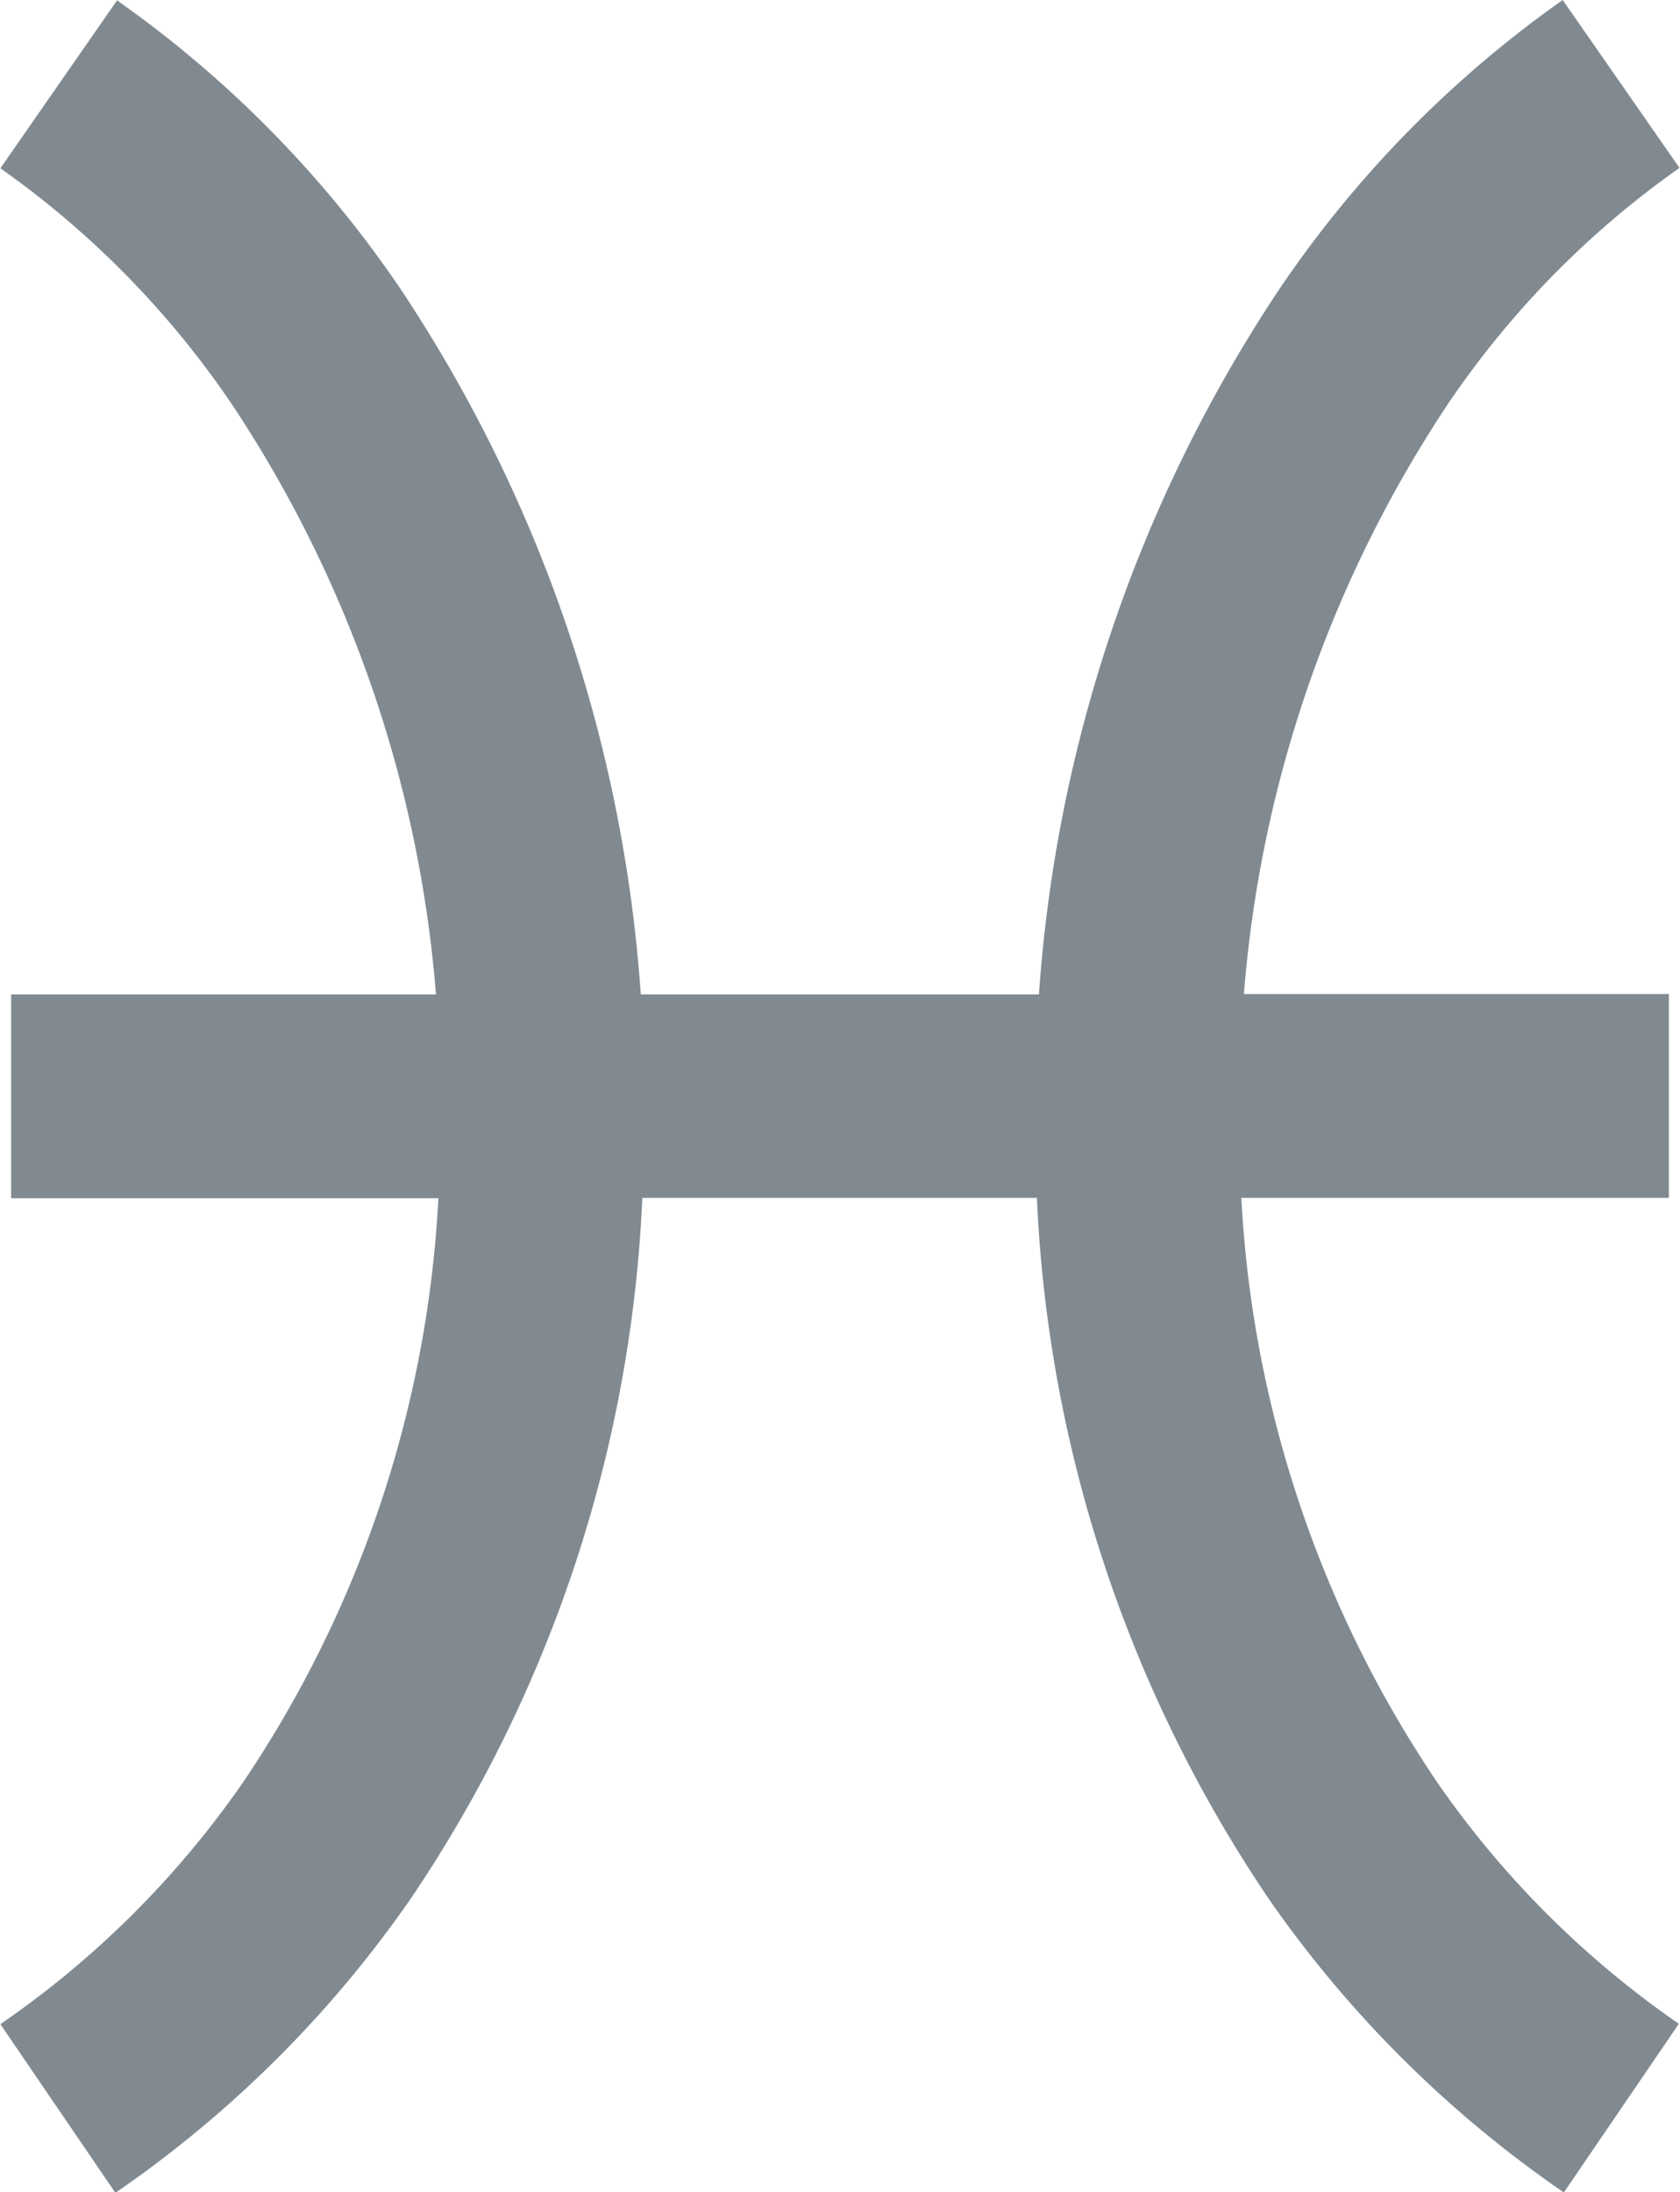
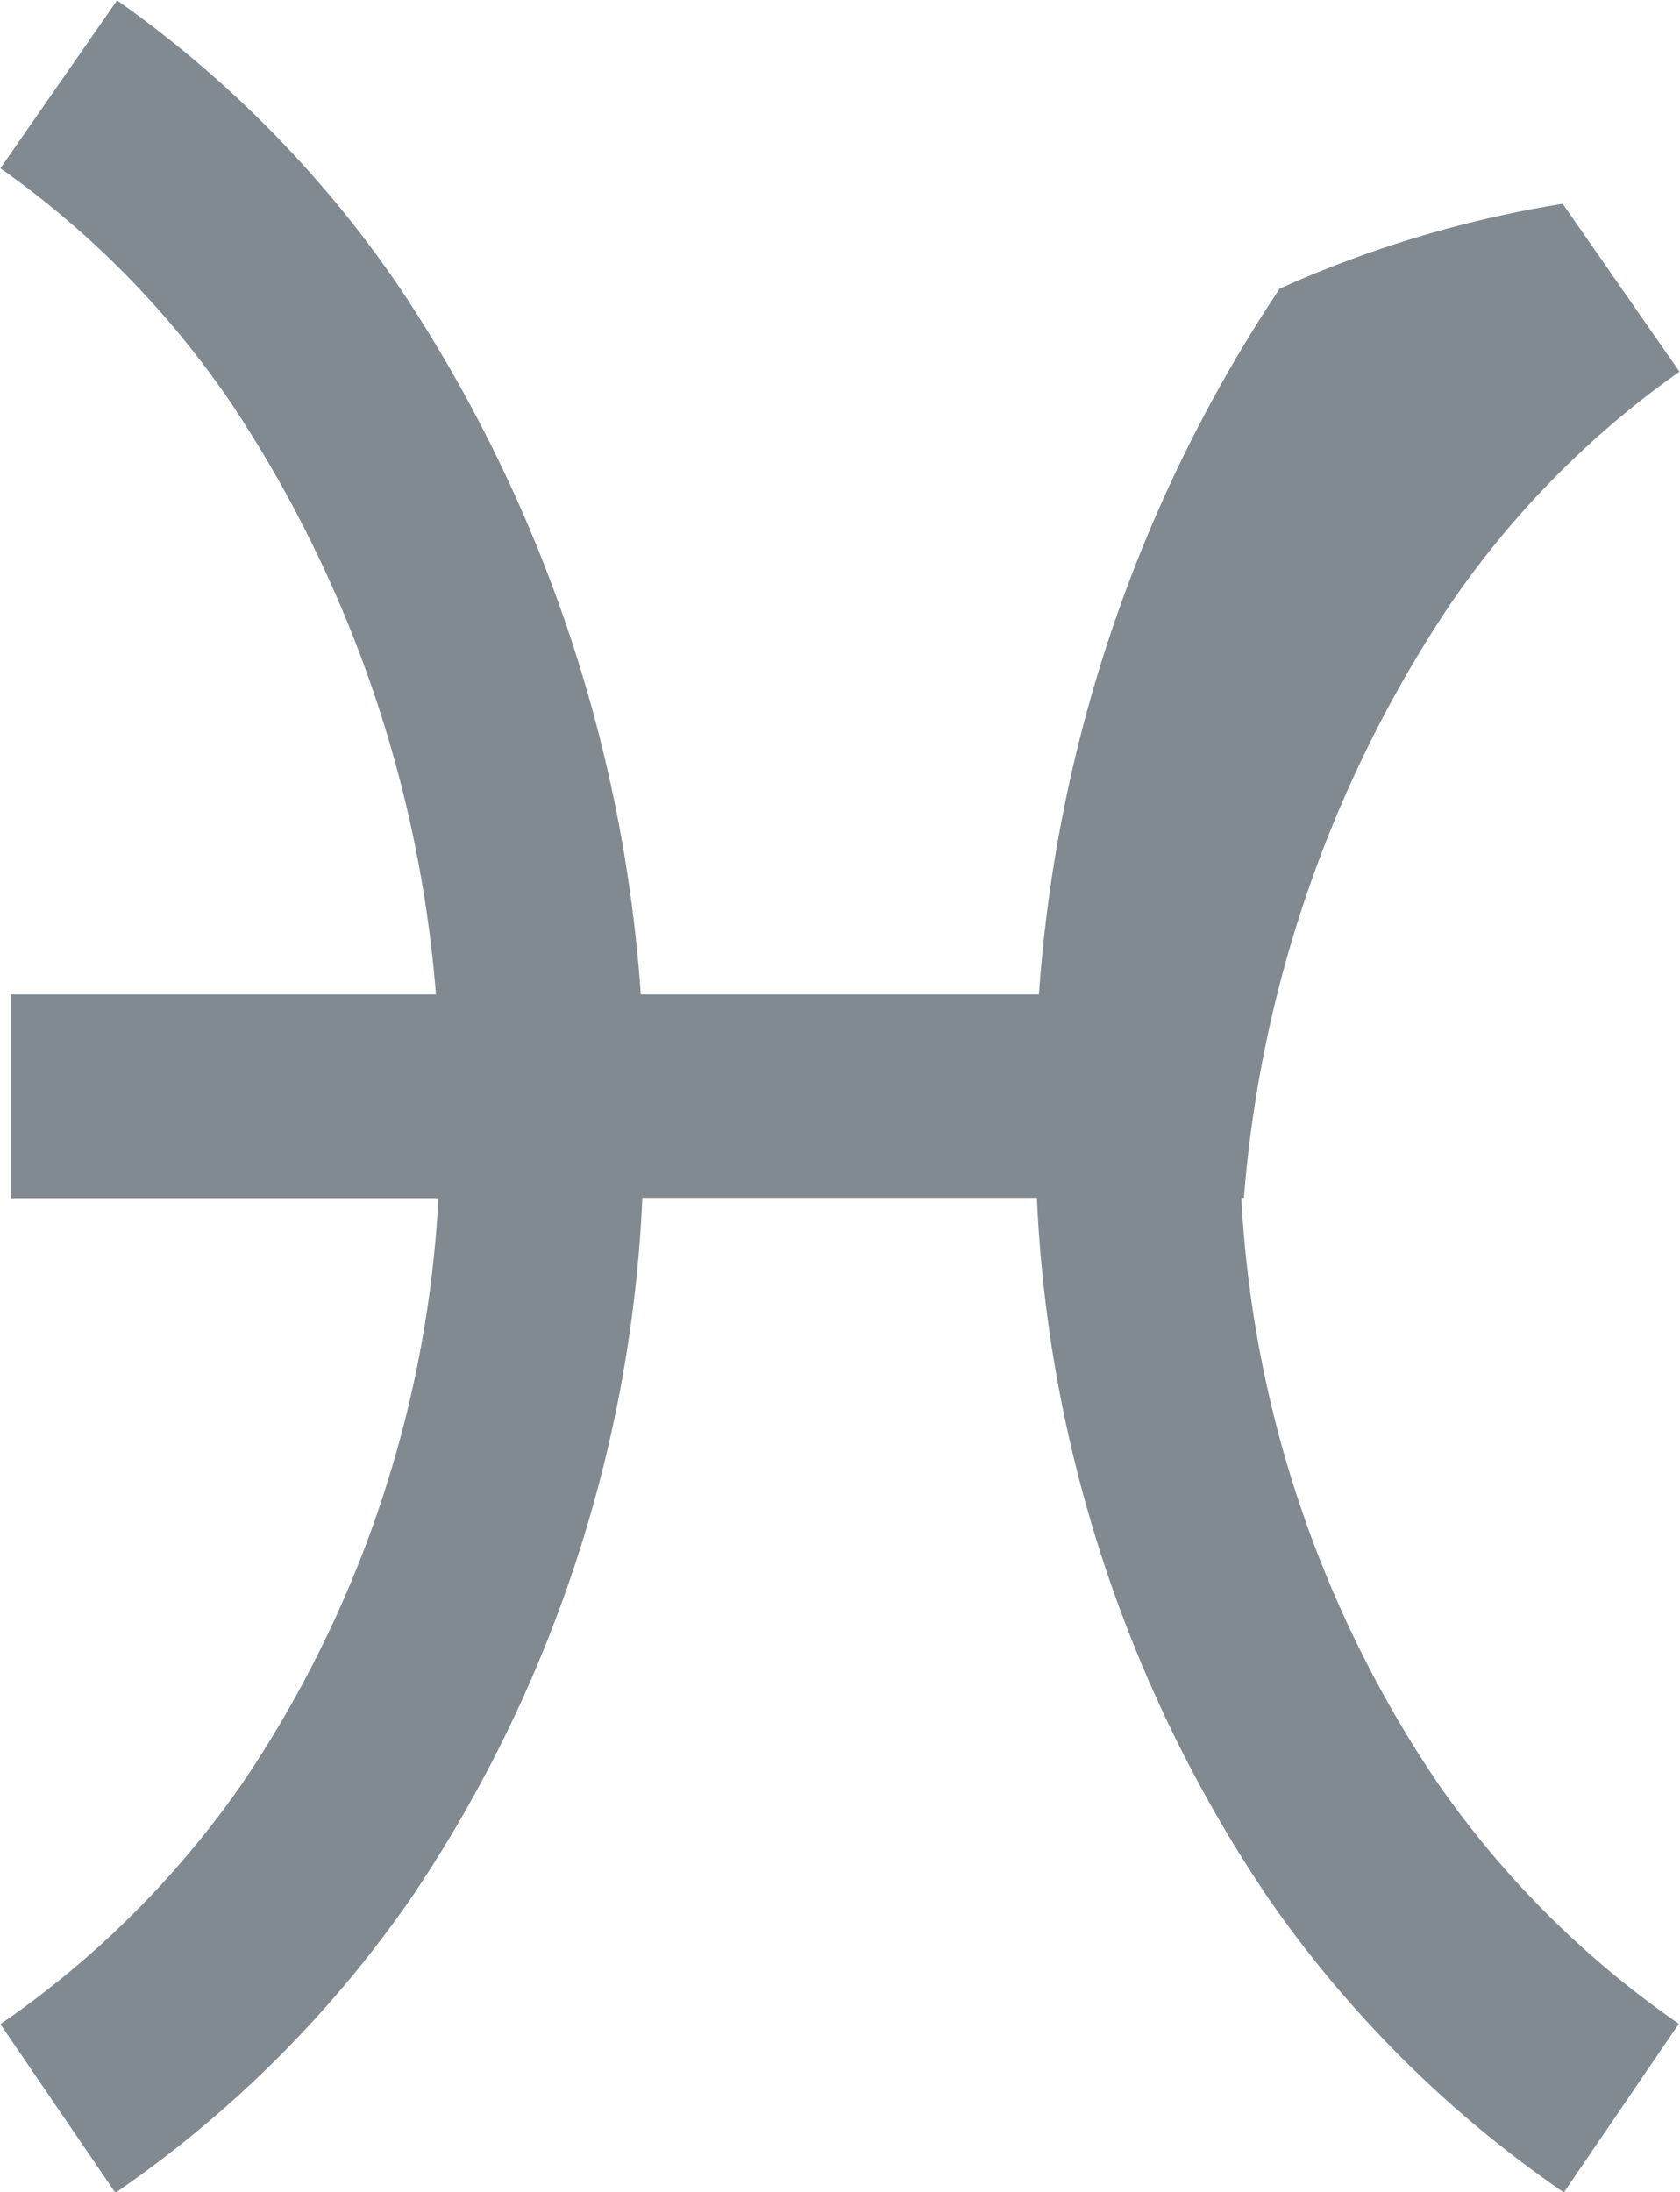
<svg xmlns="http://www.w3.org/2000/svg" width="13.148" height="17.158" viewBox="0 0 13.148 17.158">
-   <path id="Path_34748" data-name="Path 34748" d="M269.03,157.186a9.01,9.01,0,0,1-1.53-4.57h3.346v-1.595H267.52a9.722,9.722,0,0,1,1.6-4.623,7.169,7.169,0,0,1,1.809-1.843l-.914-1.314A8.781,8.781,0,0,0,267.8,145.5a11.369,11.369,0,0,0-1.884,5.524H262.8a11.383,11.383,0,0,0-1.882-5.524,8.787,8.787,0,0,0-2.217-2.256l-.913,1.314a7.192,7.192,0,0,1,1.809,1.843,9.738,9.738,0,0,1,1.6,4.623h-3.325v1.595h3.344a9.007,9.007,0,0,1-1.528,4.57,7.422,7.422,0,0,1-1.9,1.894l.9,1.32A9.024,9.024,0,0,0,261,158.1a10.624,10.624,0,0,0,1.812-5.484H265.9a10.625,10.625,0,0,0,1.813,5.484,9.025,9.025,0,0,0,2.311,2.3l.9-1.32A7.427,7.427,0,0,1,269.03,157.186Z" transform="translate(-257.785 -143.241)" fill="#818a91" />
+   <path id="Path_34748" data-name="Path 34748" d="M269.03,157.186a9.01,9.01,0,0,1-1.53-4.57h3.346H267.52a9.722,9.722,0,0,1,1.6-4.623,7.169,7.169,0,0,1,1.809-1.843l-.914-1.314A8.781,8.781,0,0,0,267.8,145.5a11.369,11.369,0,0,0-1.884,5.524H262.8a11.383,11.383,0,0,0-1.882-5.524,8.787,8.787,0,0,0-2.217-2.256l-.913,1.314a7.192,7.192,0,0,1,1.809,1.843,9.738,9.738,0,0,1,1.6,4.623h-3.325v1.595h3.344a9.007,9.007,0,0,1-1.528,4.57,7.422,7.422,0,0,1-1.9,1.894l.9,1.32A9.024,9.024,0,0,0,261,158.1a10.624,10.624,0,0,0,1.812-5.484H265.9a10.625,10.625,0,0,0,1.813,5.484,9.025,9.025,0,0,0,2.311,2.3l.9-1.32A7.427,7.427,0,0,1,269.03,157.186Z" transform="translate(-257.785 -143.241)" fill="#818a91" />
</svg>